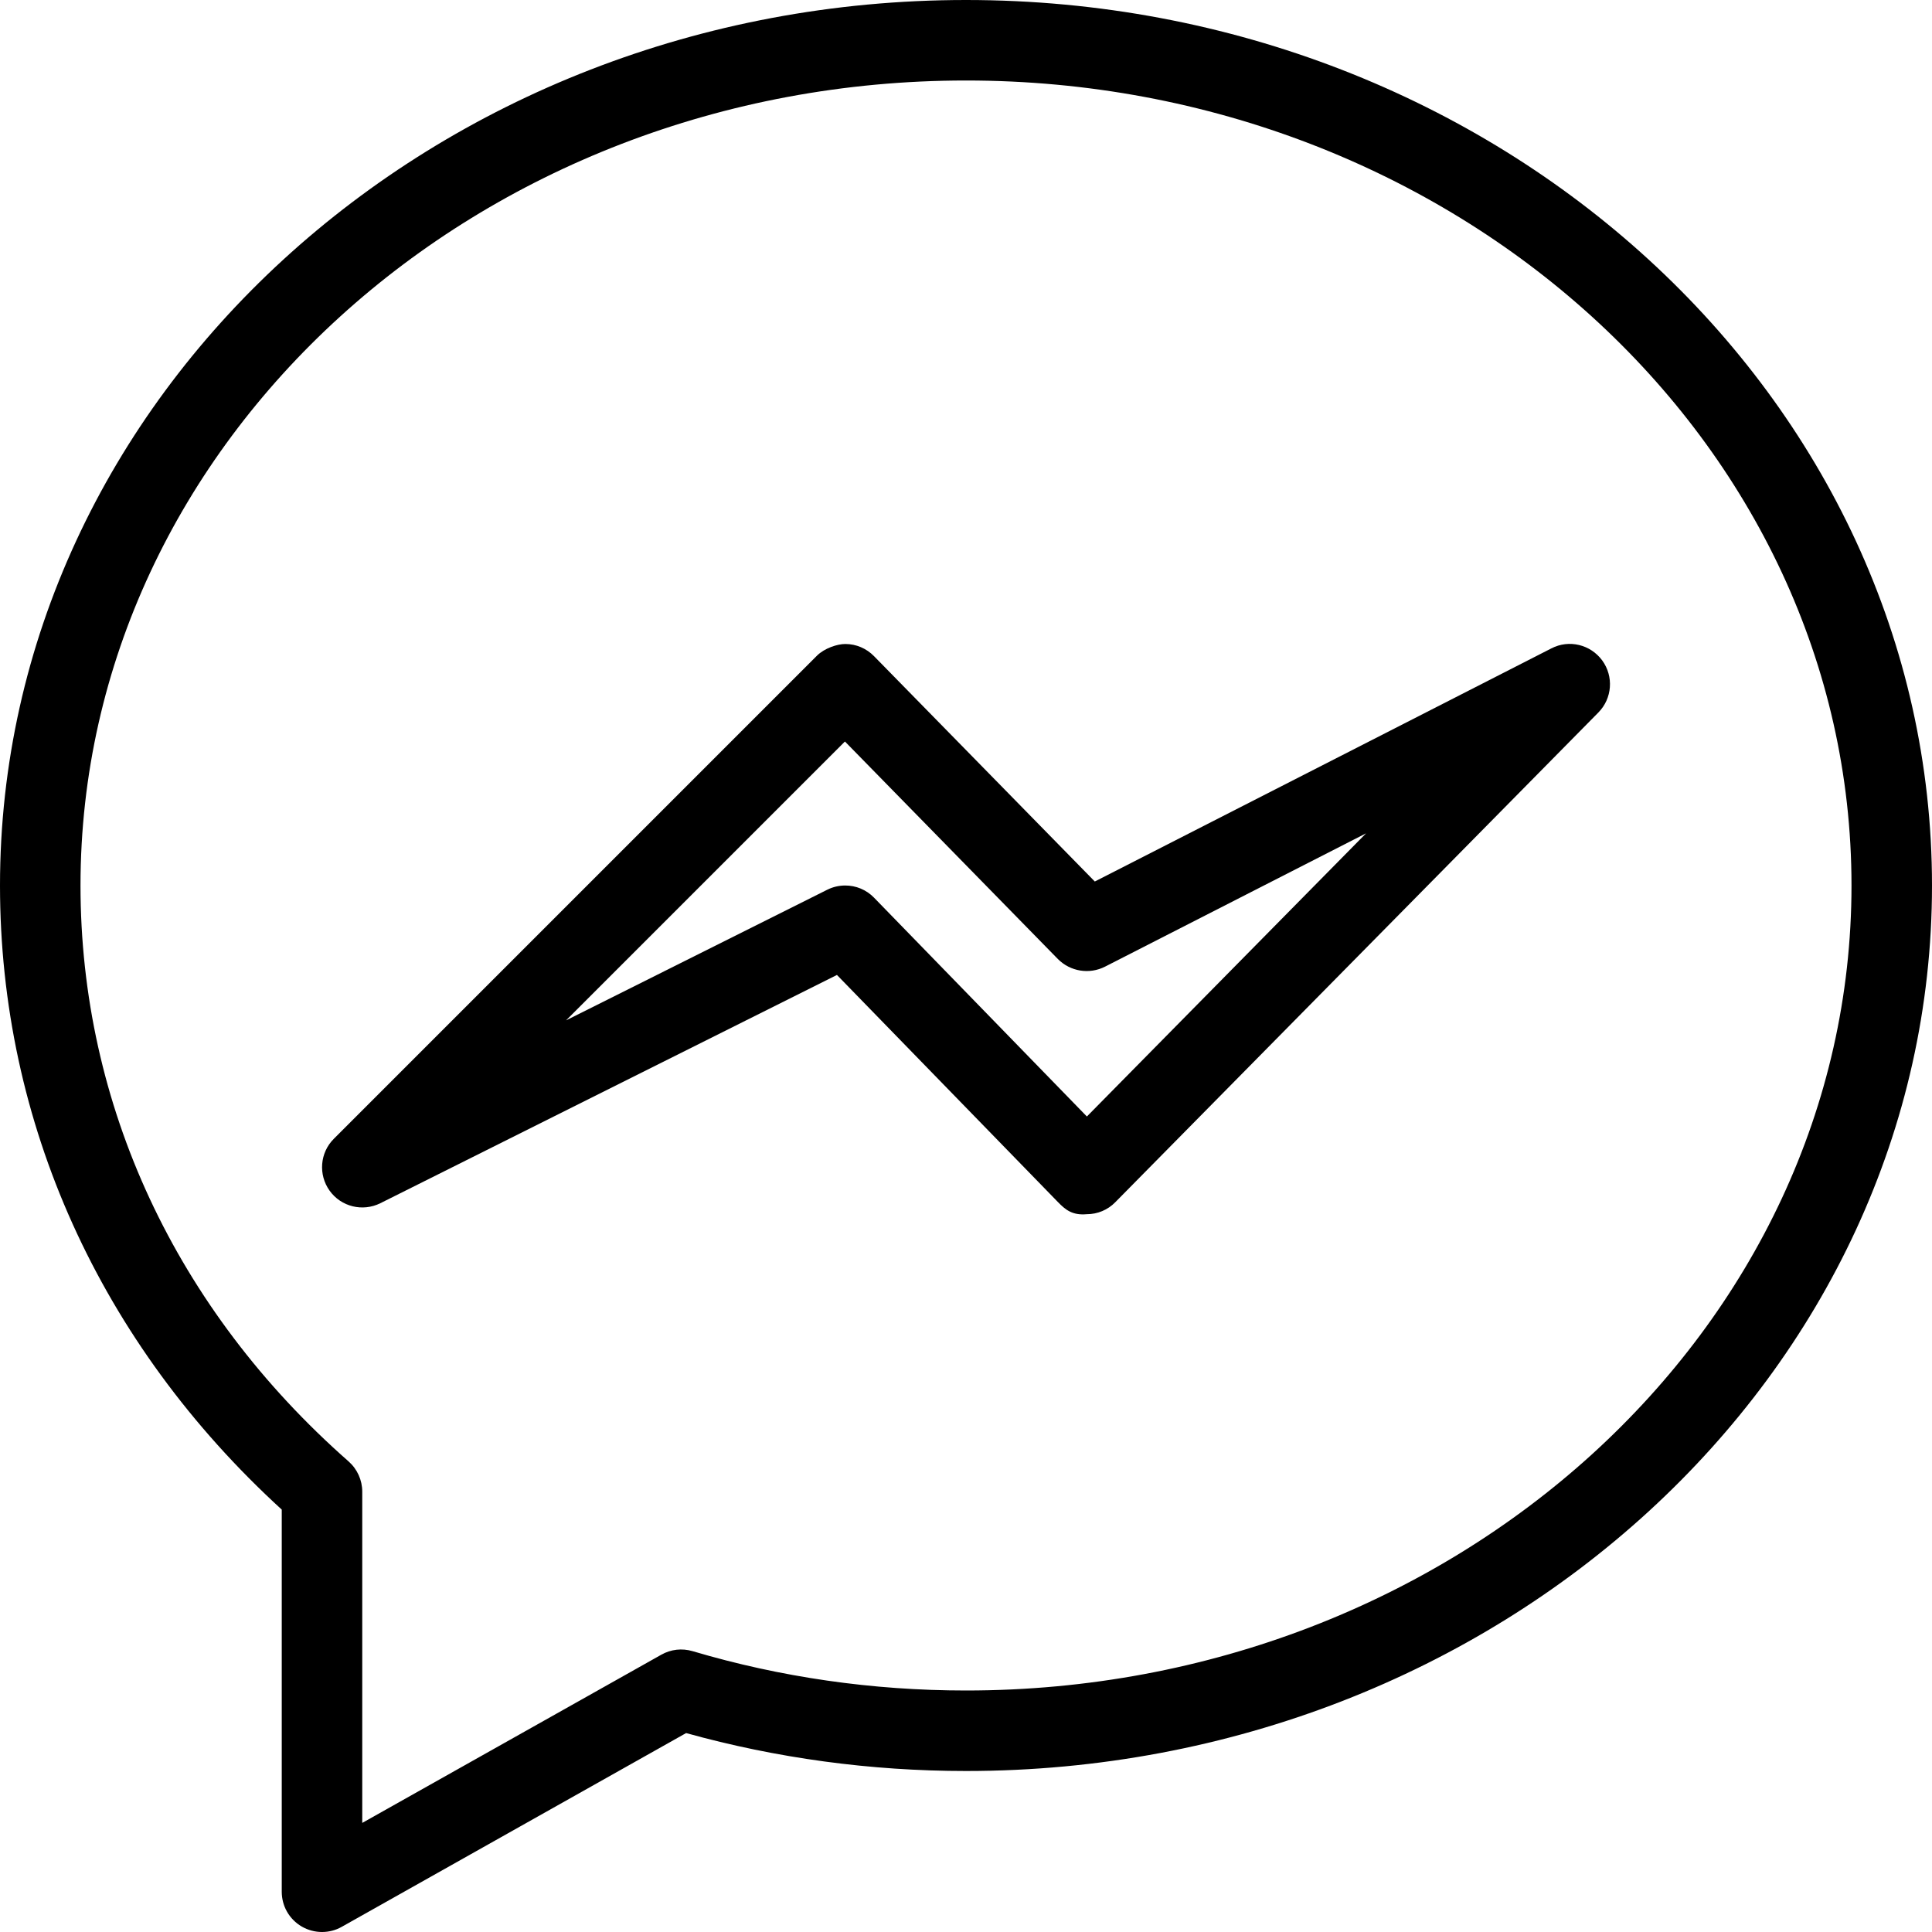
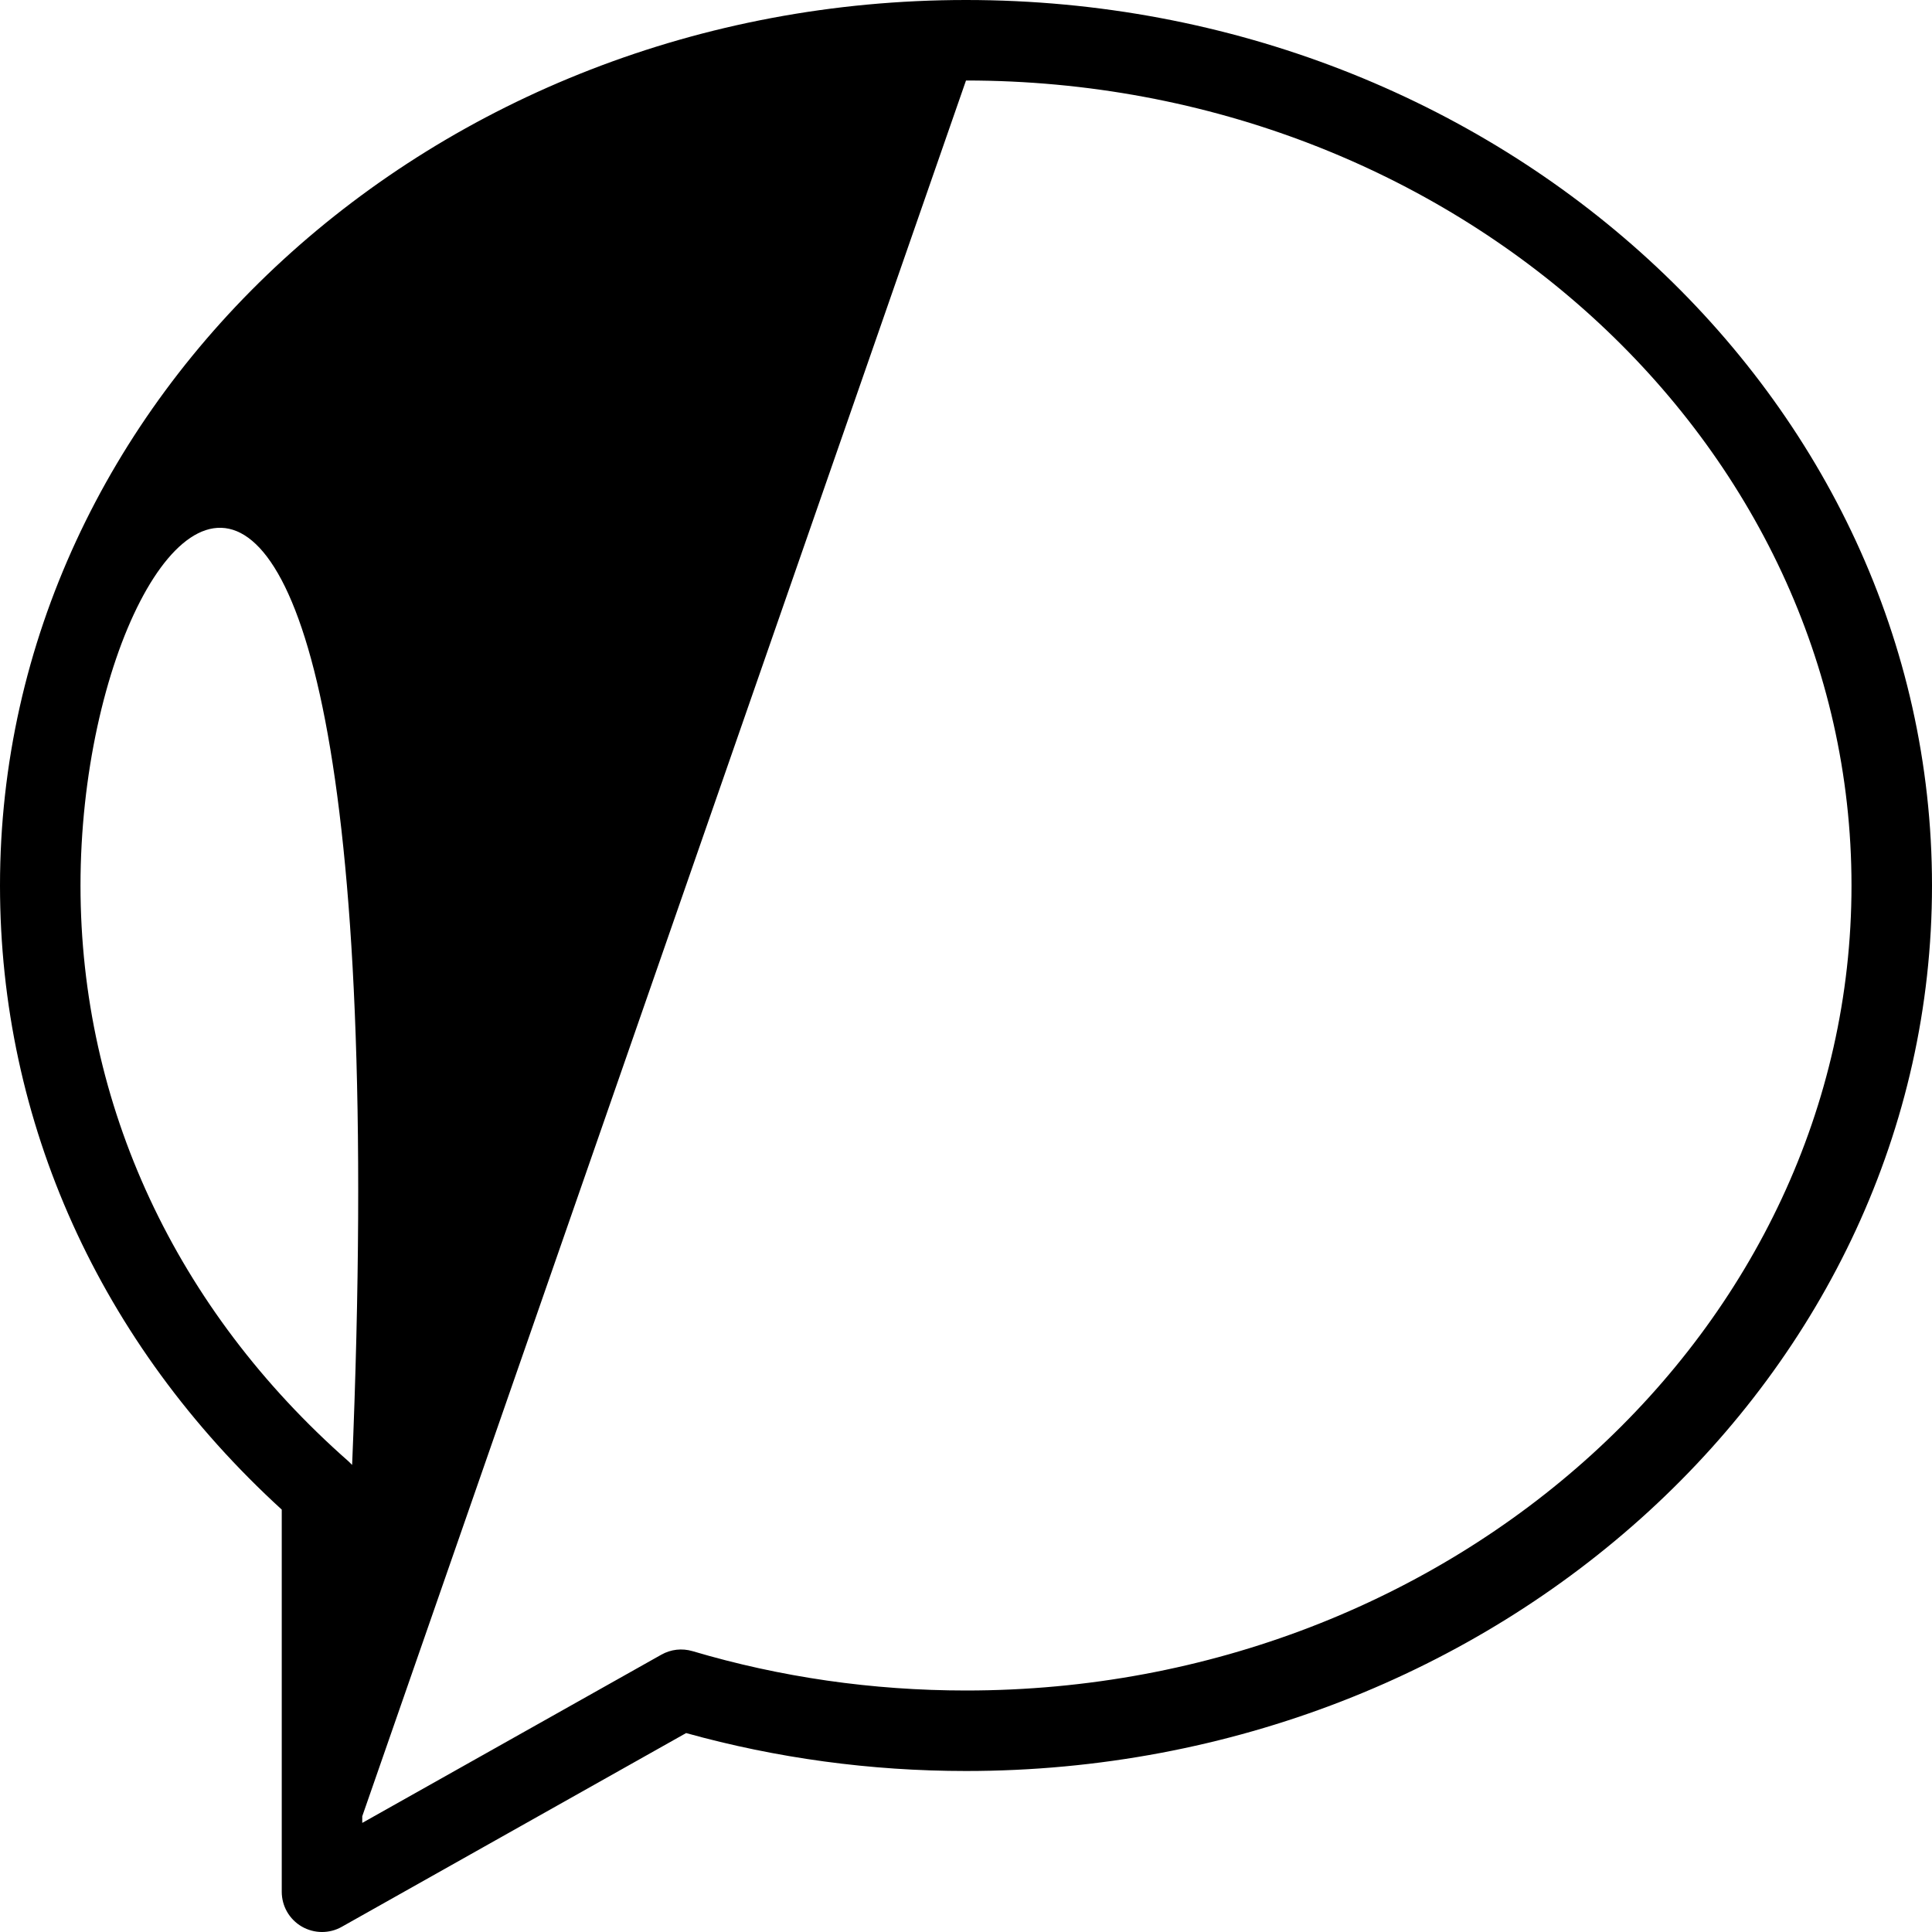
<svg xmlns="http://www.w3.org/2000/svg" width="30" height="30" viewBox="0 0 30 30" fill="none">
-   <path d="M5 30C4.891 30 4.782 29.971 4.685 29.915C4.492 29.802 4.375 29.598 4.375 29.375V23.441C1.551 20.86 0 17.429 0 13.75C0 6.169 6.729 0 15 0C23.271 0 30 6.169 30 13.75C30 21.331 23.271 27.5 15 27.5C13.518 27.5 12.057 27.301 10.654 26.911L5.306 29.92C5.211 29.974 5.105 30 5 30ZM15 1.25C7.419 1.25 1.25 6.857 1.25 13.75C1.25 17.156 2.729 20.332 5.412 22.692C5.548 22.812 5.625 22.983 5.625 23.163V28.306L10.269 25.694C10.418 25.61 10.59 25.591 10.754 25.639C12.119 26.044 13.547 26.25 15 26.25C22.581 26.25 28.75 20.642 28.75 13.75C28.75 6.857 22.581 1.25 15 1.25V1.25Z" fill="black" />
-   <path d="M16.875 18.854C16.65 18.874 16.544 18.785 16.427 18.665L12.996 15.139L5.905 18.684C5.63 18.82 5.297 18.738 5.119 18.49C4.94 18.241 4.967 17.899 5.184 17.683L12.684 10.183C12.801 10.065 13.004 9.999 13.127 10C13.295 10 13.454 10.069 13.571 10.188L17 13.688L24.09 10.068C24.365 9.926 24.697 10.008 24.879 10.255C25.06 10.503 25.035 10.845 24.82 11.063L17.32 18.666C17.202 18.788 17.042 18.854 16.875 18.854V18.854ZM13.125 13.75C13.29 13.75 13.452 13.815 13.572 13.939L16.877 17.337L21.212 12.94L17.159 15.01C16.915 15.134 16.62 15.086 16.427 14.892L13.12 11.514L8.79 15.844L12.845 13.816C12.935 13.771 13.03 13.75 13.125 13.75V13.75Z" fill="black" />
+   <path d="M5 30C4.891 30 4.782 29.971 4.685 29.915C4.492 29.802 4.375 29.598 4.375 29.375V23.441C1.551 20.86 0 17.429 0 13.75C0 6.169 6.729 0 15 0C23.271 0 30 6.169 30 13.75C30 21.331 23.271 27.5 15 27.5C13.518 27.5 12.057 27.301 10.654 26.911L5.306 29.92C5.211 29.974 5.105 30 5 30ZC7.419 1.25 1.25 6.857 1.25 13.75C1.25 17.156 2.729 20.332 5.412 22.692C5.548 22.812 5.625 22.983 5.625 23.163V28.306L10.269 25.694C10.418 25.61 10.59 25.591 10.754 25.639C12.119 26.044 13.547 26.25 15 26.25C22.581 26.25 28.75 20.642 28.75 13.75C28.75 6.857 22.581 1.25 15 1.25V1.25Z" fill="black" />
</svg>